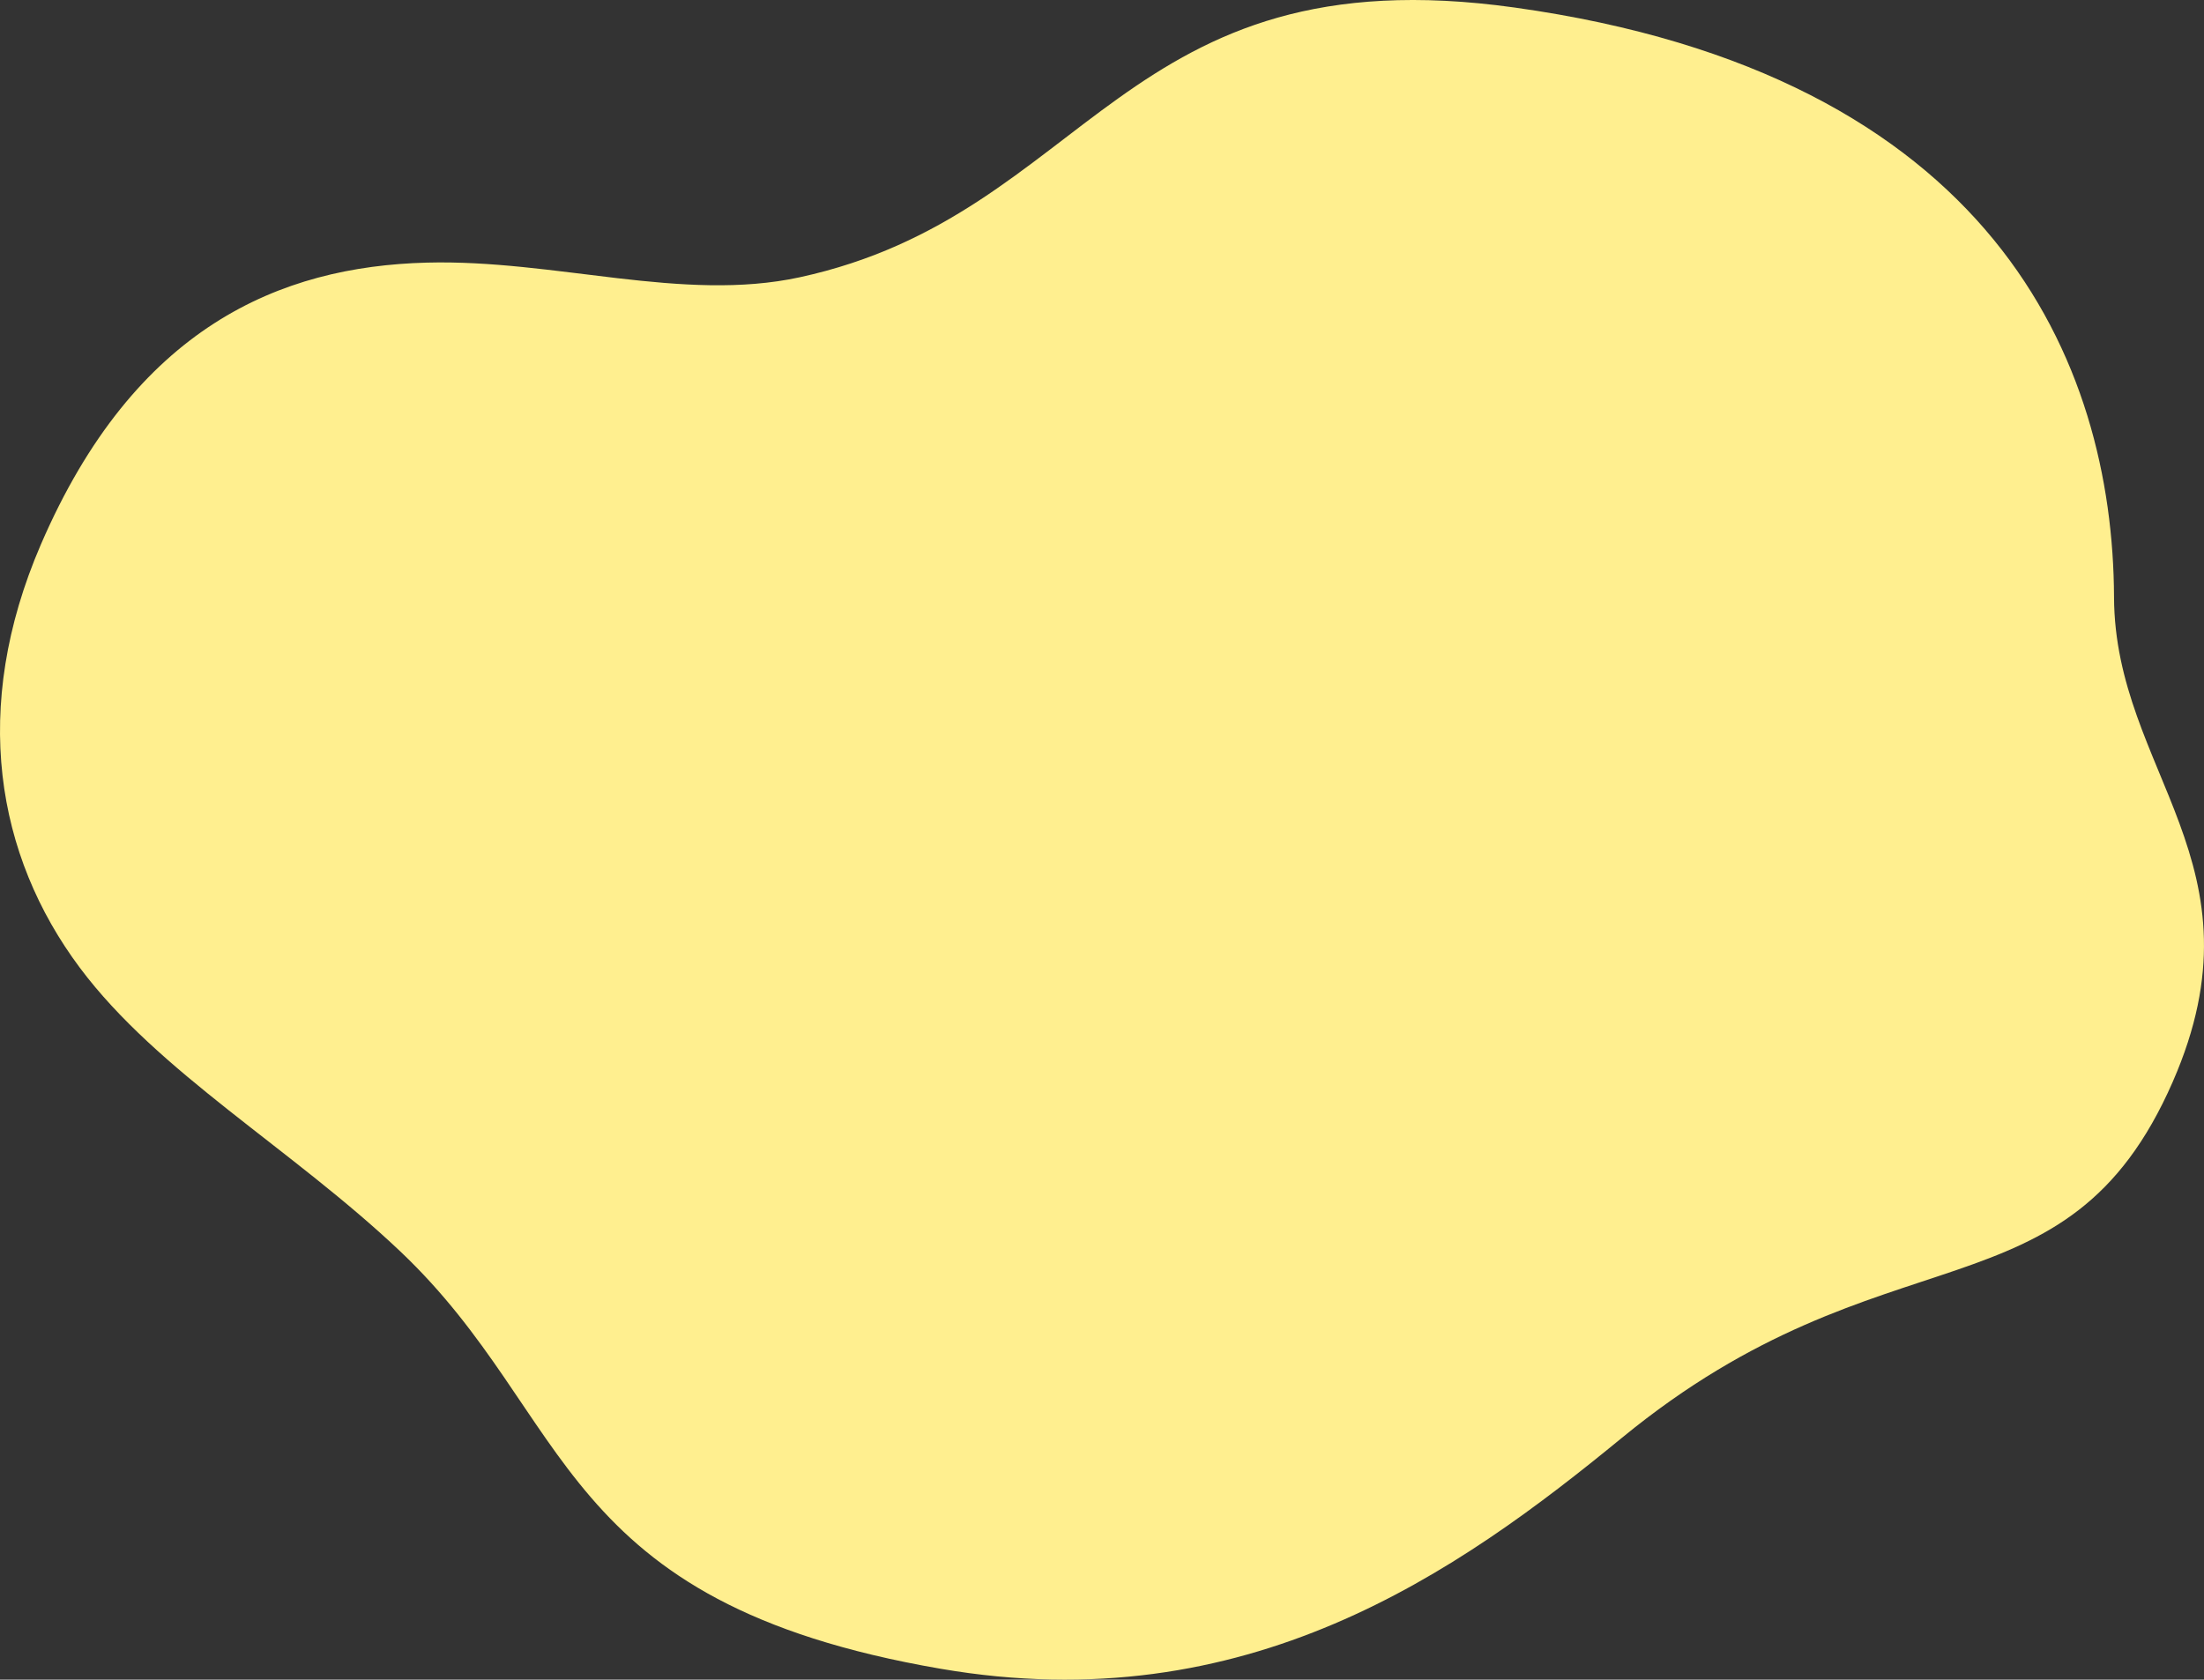
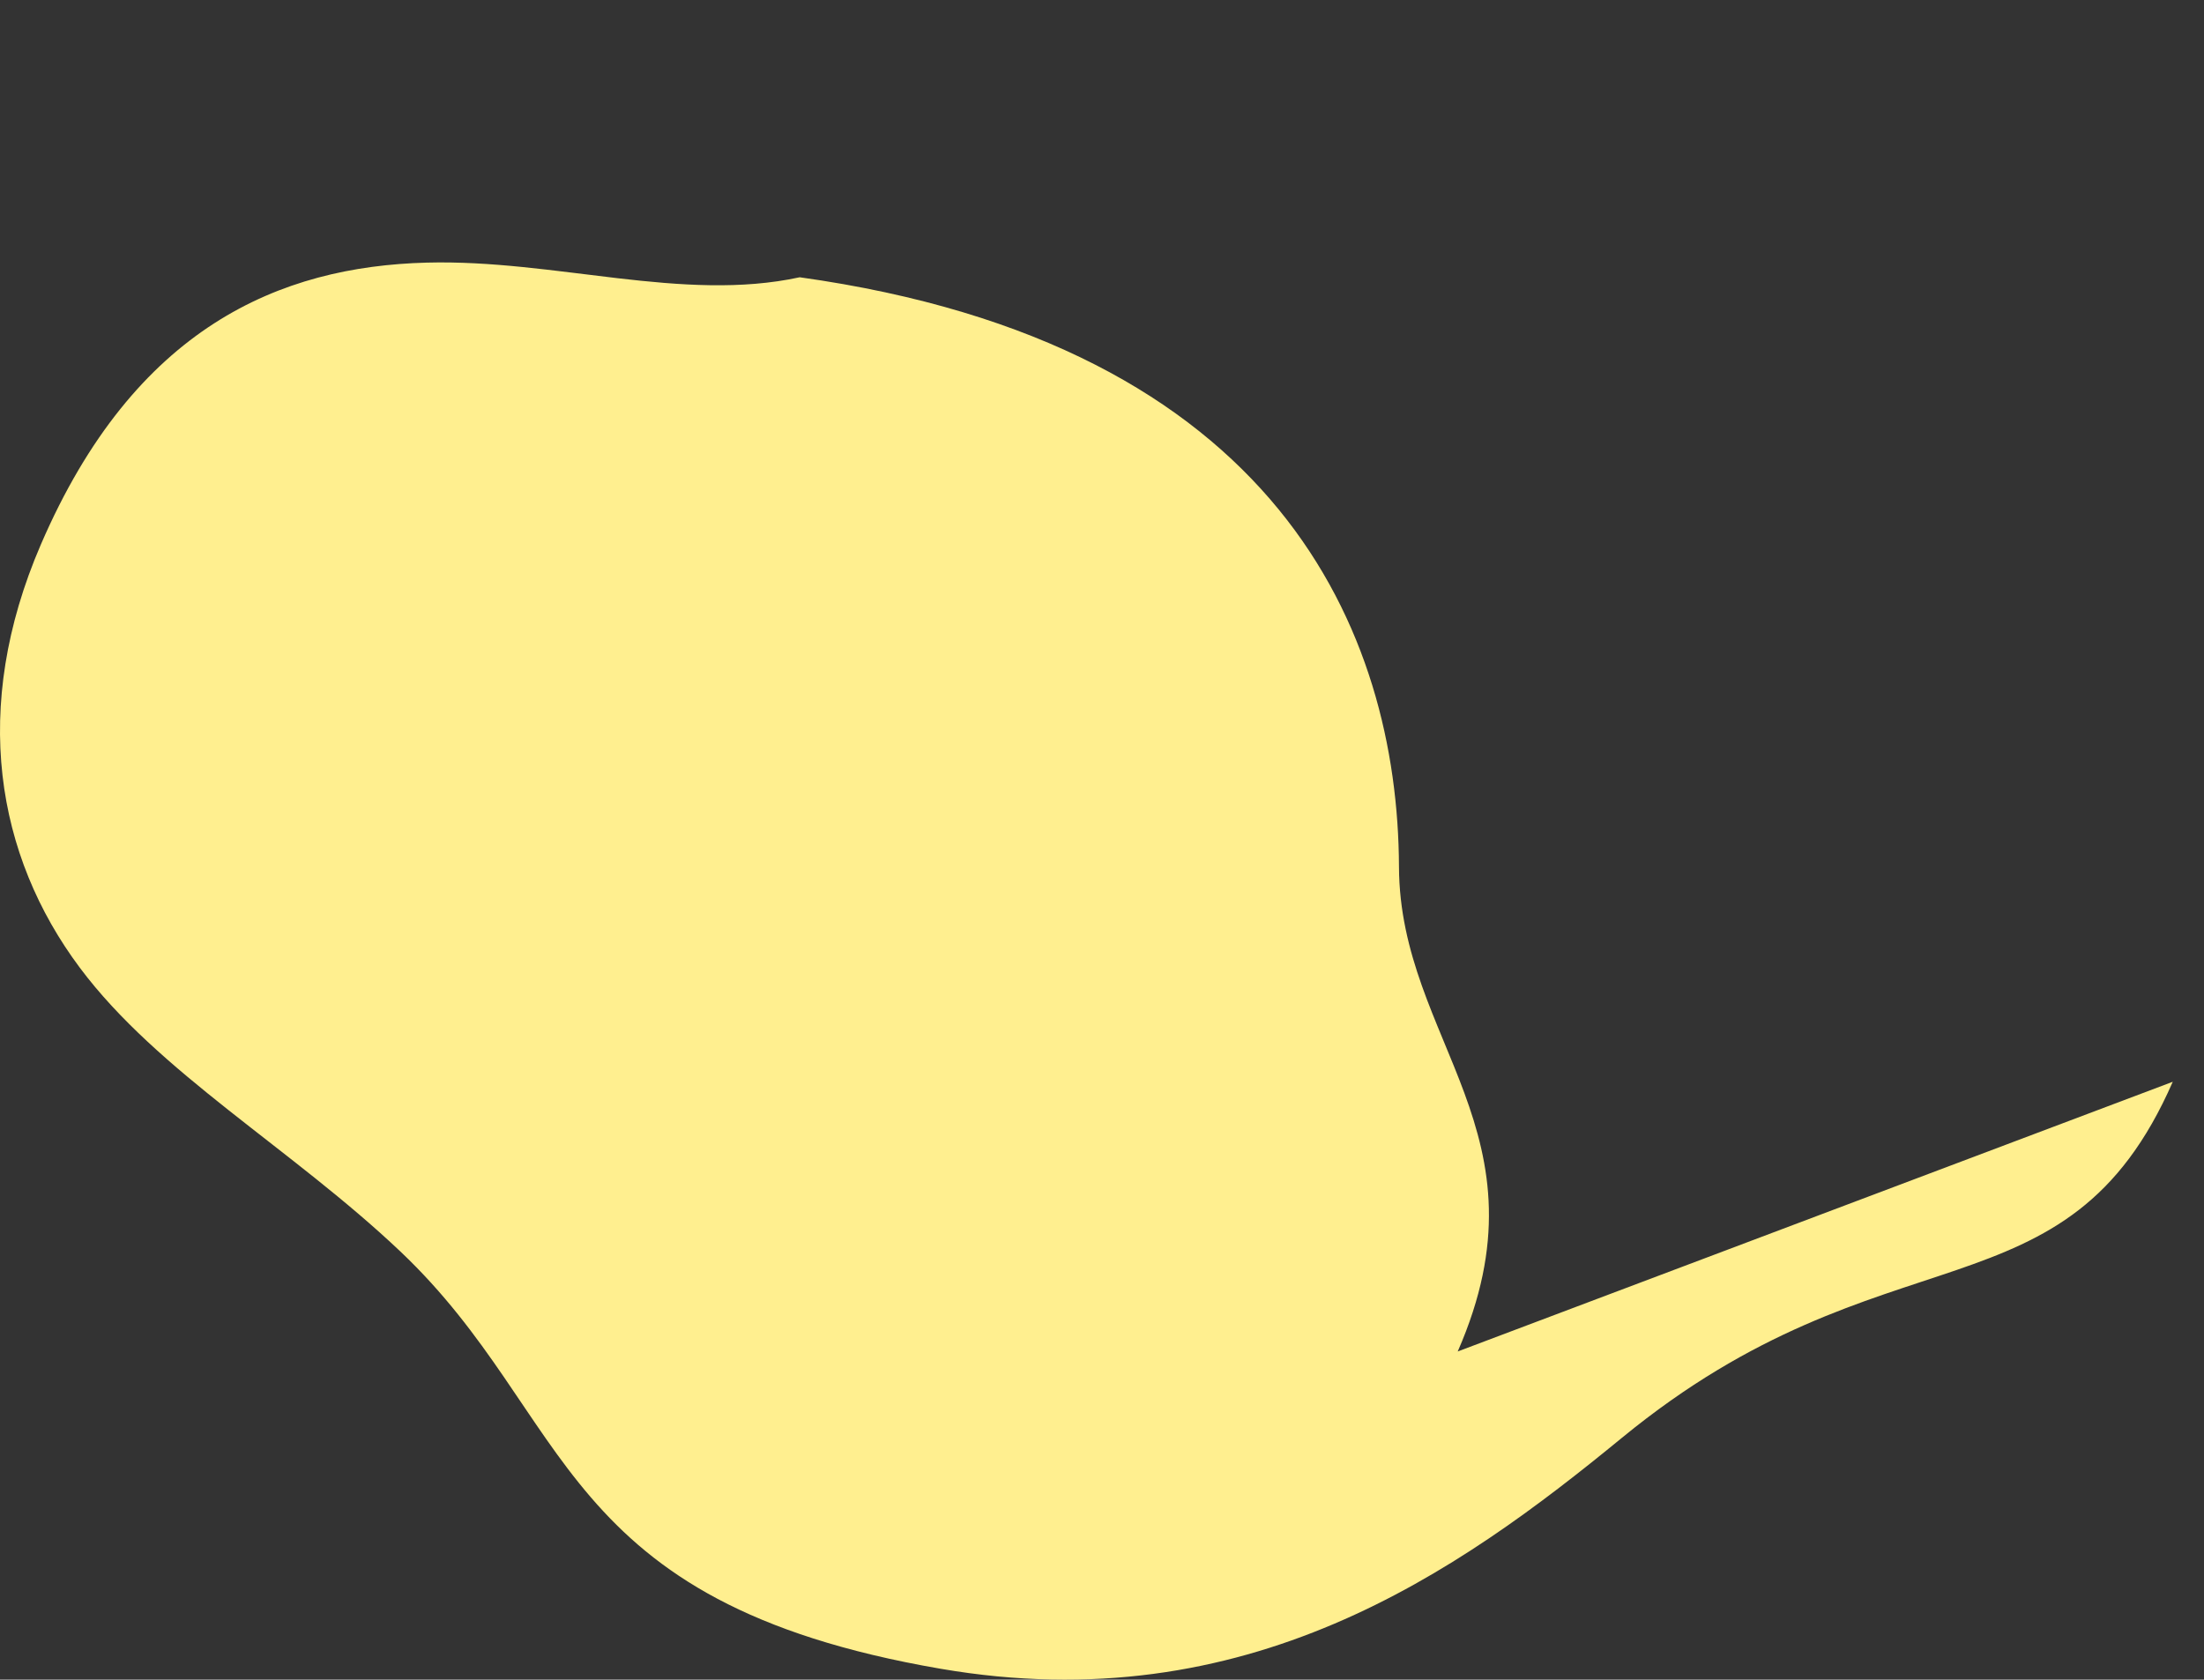
<svg xmlns="http://www.w3.org/2000/svg" id="_レイヤー_1" data-name="レイヤー_1" viewBox="0 0 236.166 180.015">
  <rect x="0" y="0" width="236.166" height="180.015" fill="#333333" stroke="none" />
  <defs>
    <style>
      .cls-1 {
        fill: #ffef8f;
      }
    </style>
  </defs>
-   <path class="cls-1" d="M232.82,115.938c-11.454,26.181-30.715,14.923-59.022,38.156-17.669,14.502-40.189,30.395-73,24.756-41.496-7.131-39.188-26.984-57.888-44.715-11.612-11.01-25.979-19.206-34.349-30.41C-.419,91.706-3.178,75.867,4.38,58.353c10.068-23.328,25.663-29.795,41.345-30.207,13.77-.362,27.423,4.292,39.968,1.57C116.83,22.962,120.114-5.092,162.313.81c51.305,7.176,64.11,38.07,64.212,63.189.076,18.746,16.512,28.584,6.294,51.938Z" />
+   <path class="cls-1" d="M232.82,115.938c-11.454,26.181-30.715,14.923-59.022,38.156-17.669,14.502-40.189,30.395-73,24.756-41.496-7.131-39.188-26.984-57.888-44.715-11.612-11.01-25.979-19.206-34.349-30.41C-.419,91.706-3.178,75.867,4.38,58.353c10.068-23.328,25.663-29.795,41.345-30.207,13.77-.362,27.423,4.292,39.968,1.57c51.305,7.176,64.11,38.07,64.212,63.189.076,18.746,16.512,28.584,6.294,51.938Z" />
</svg>